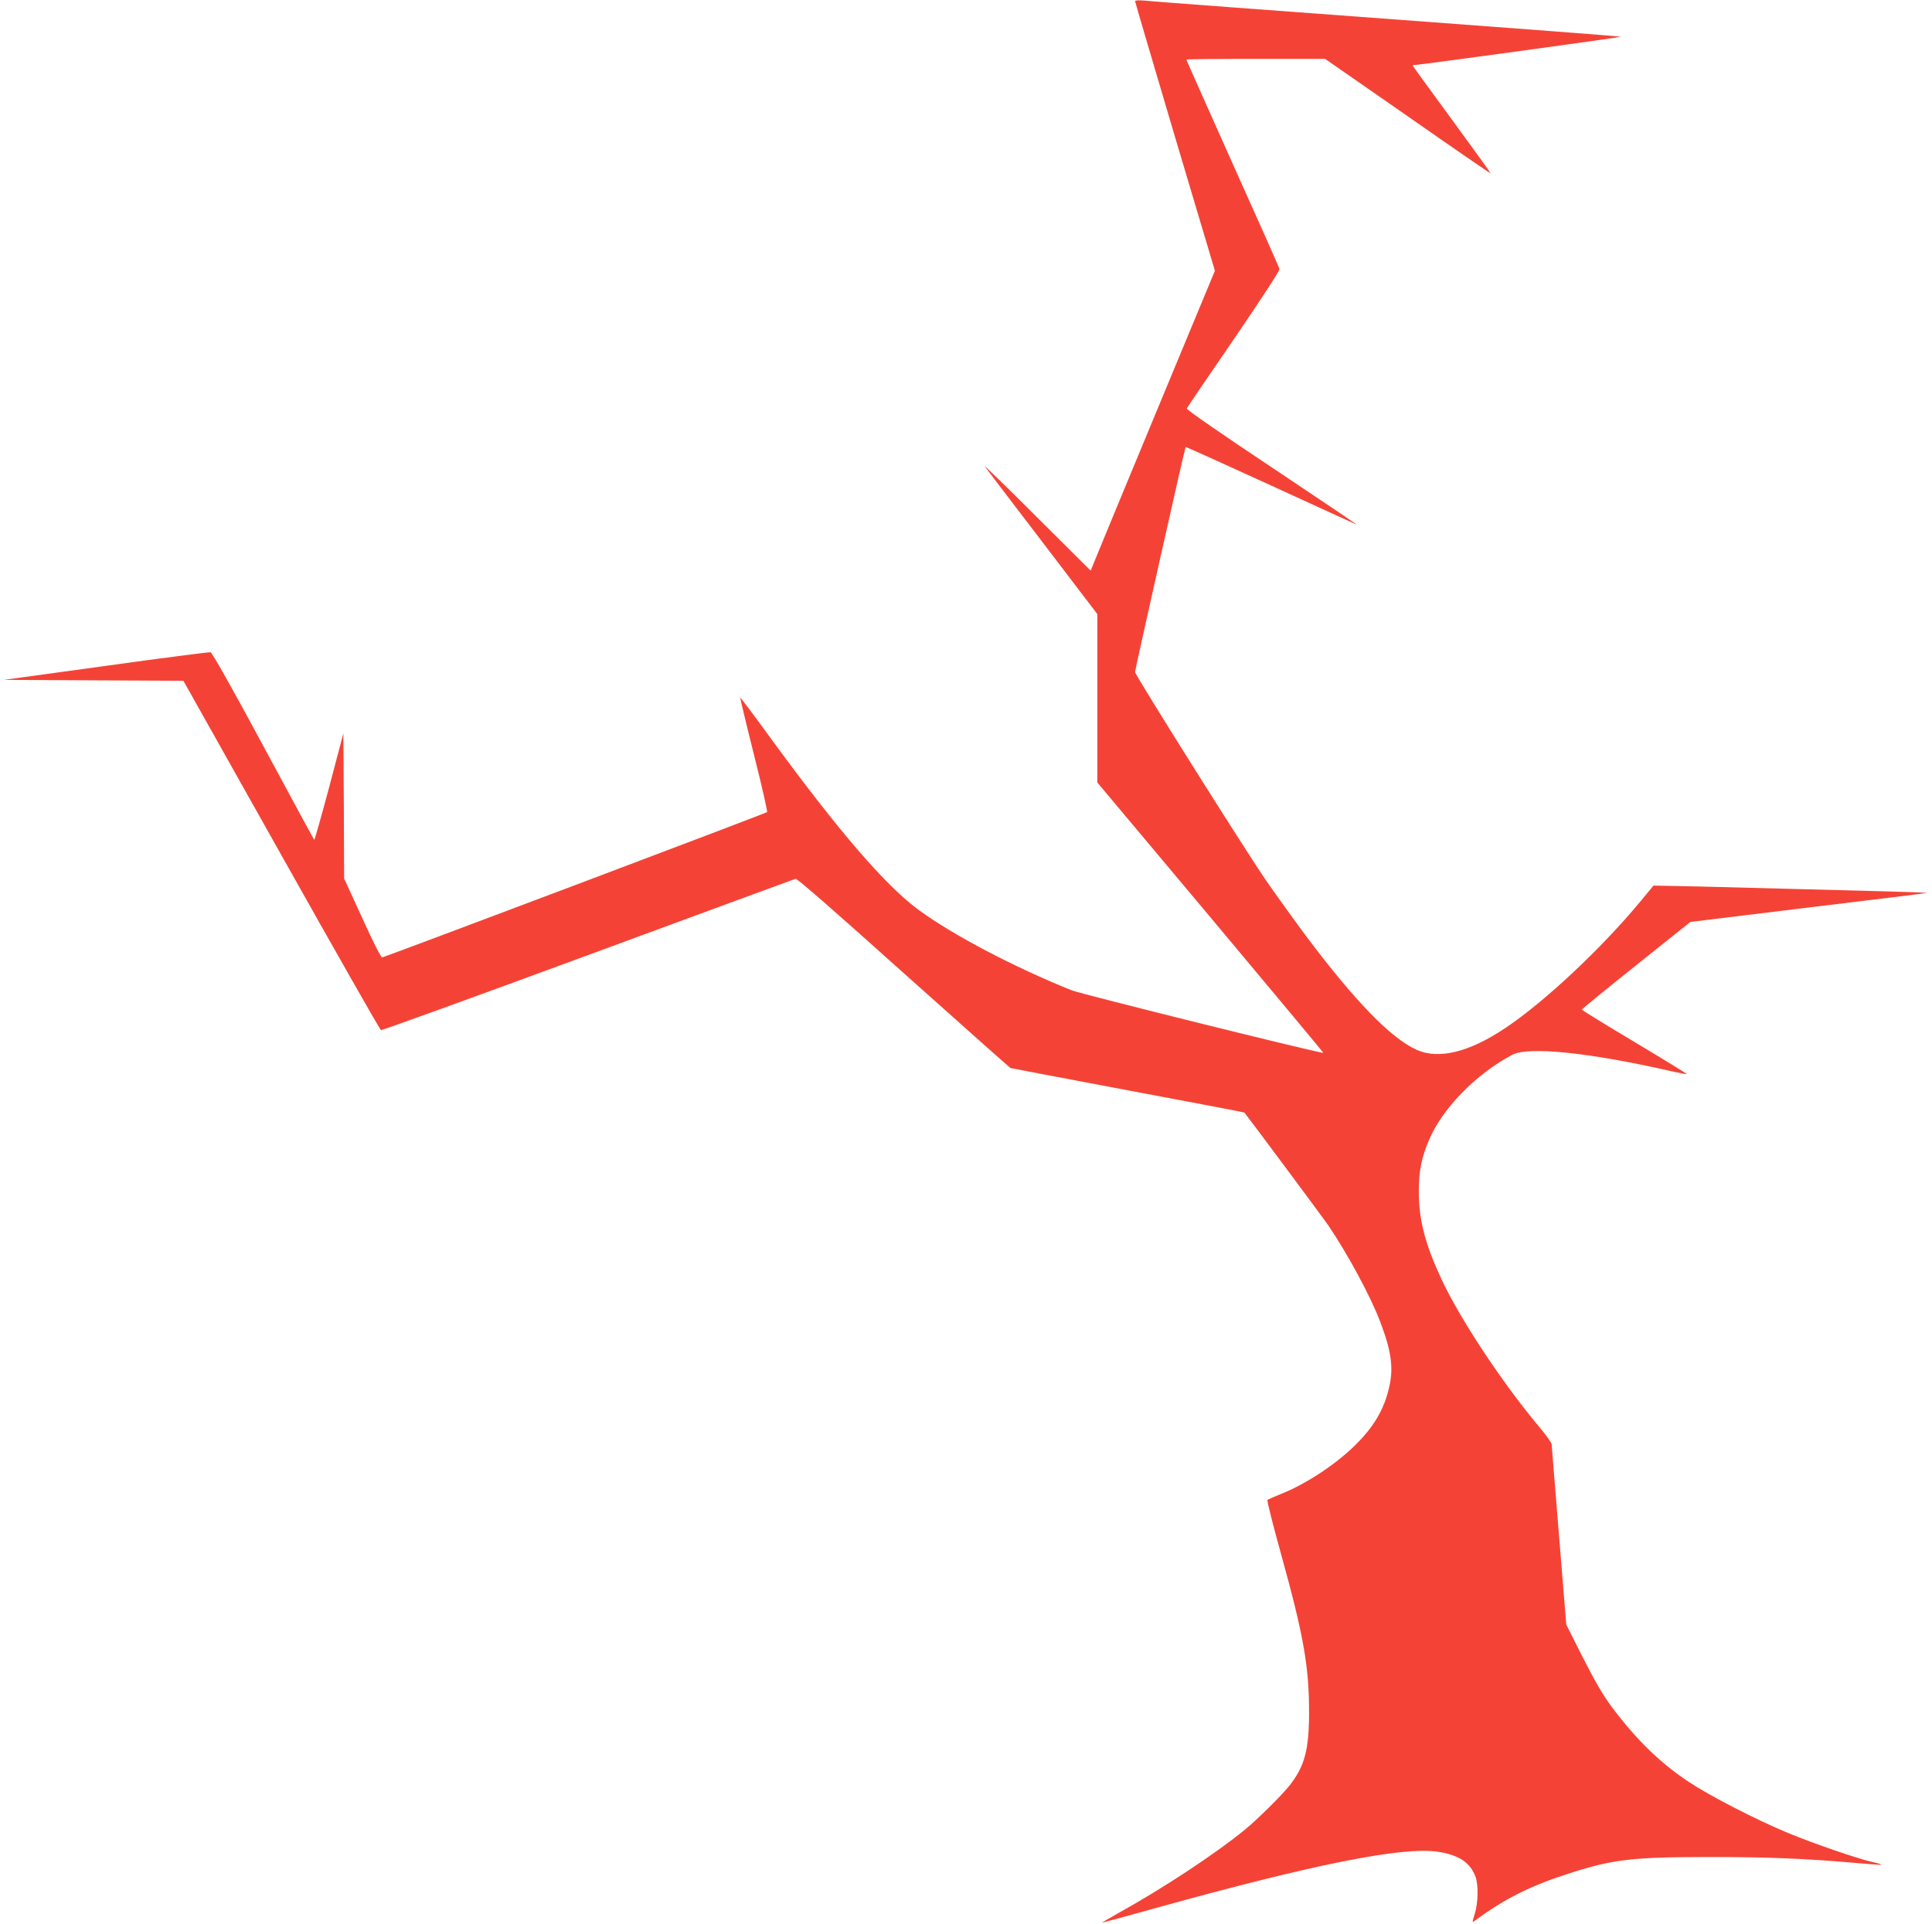
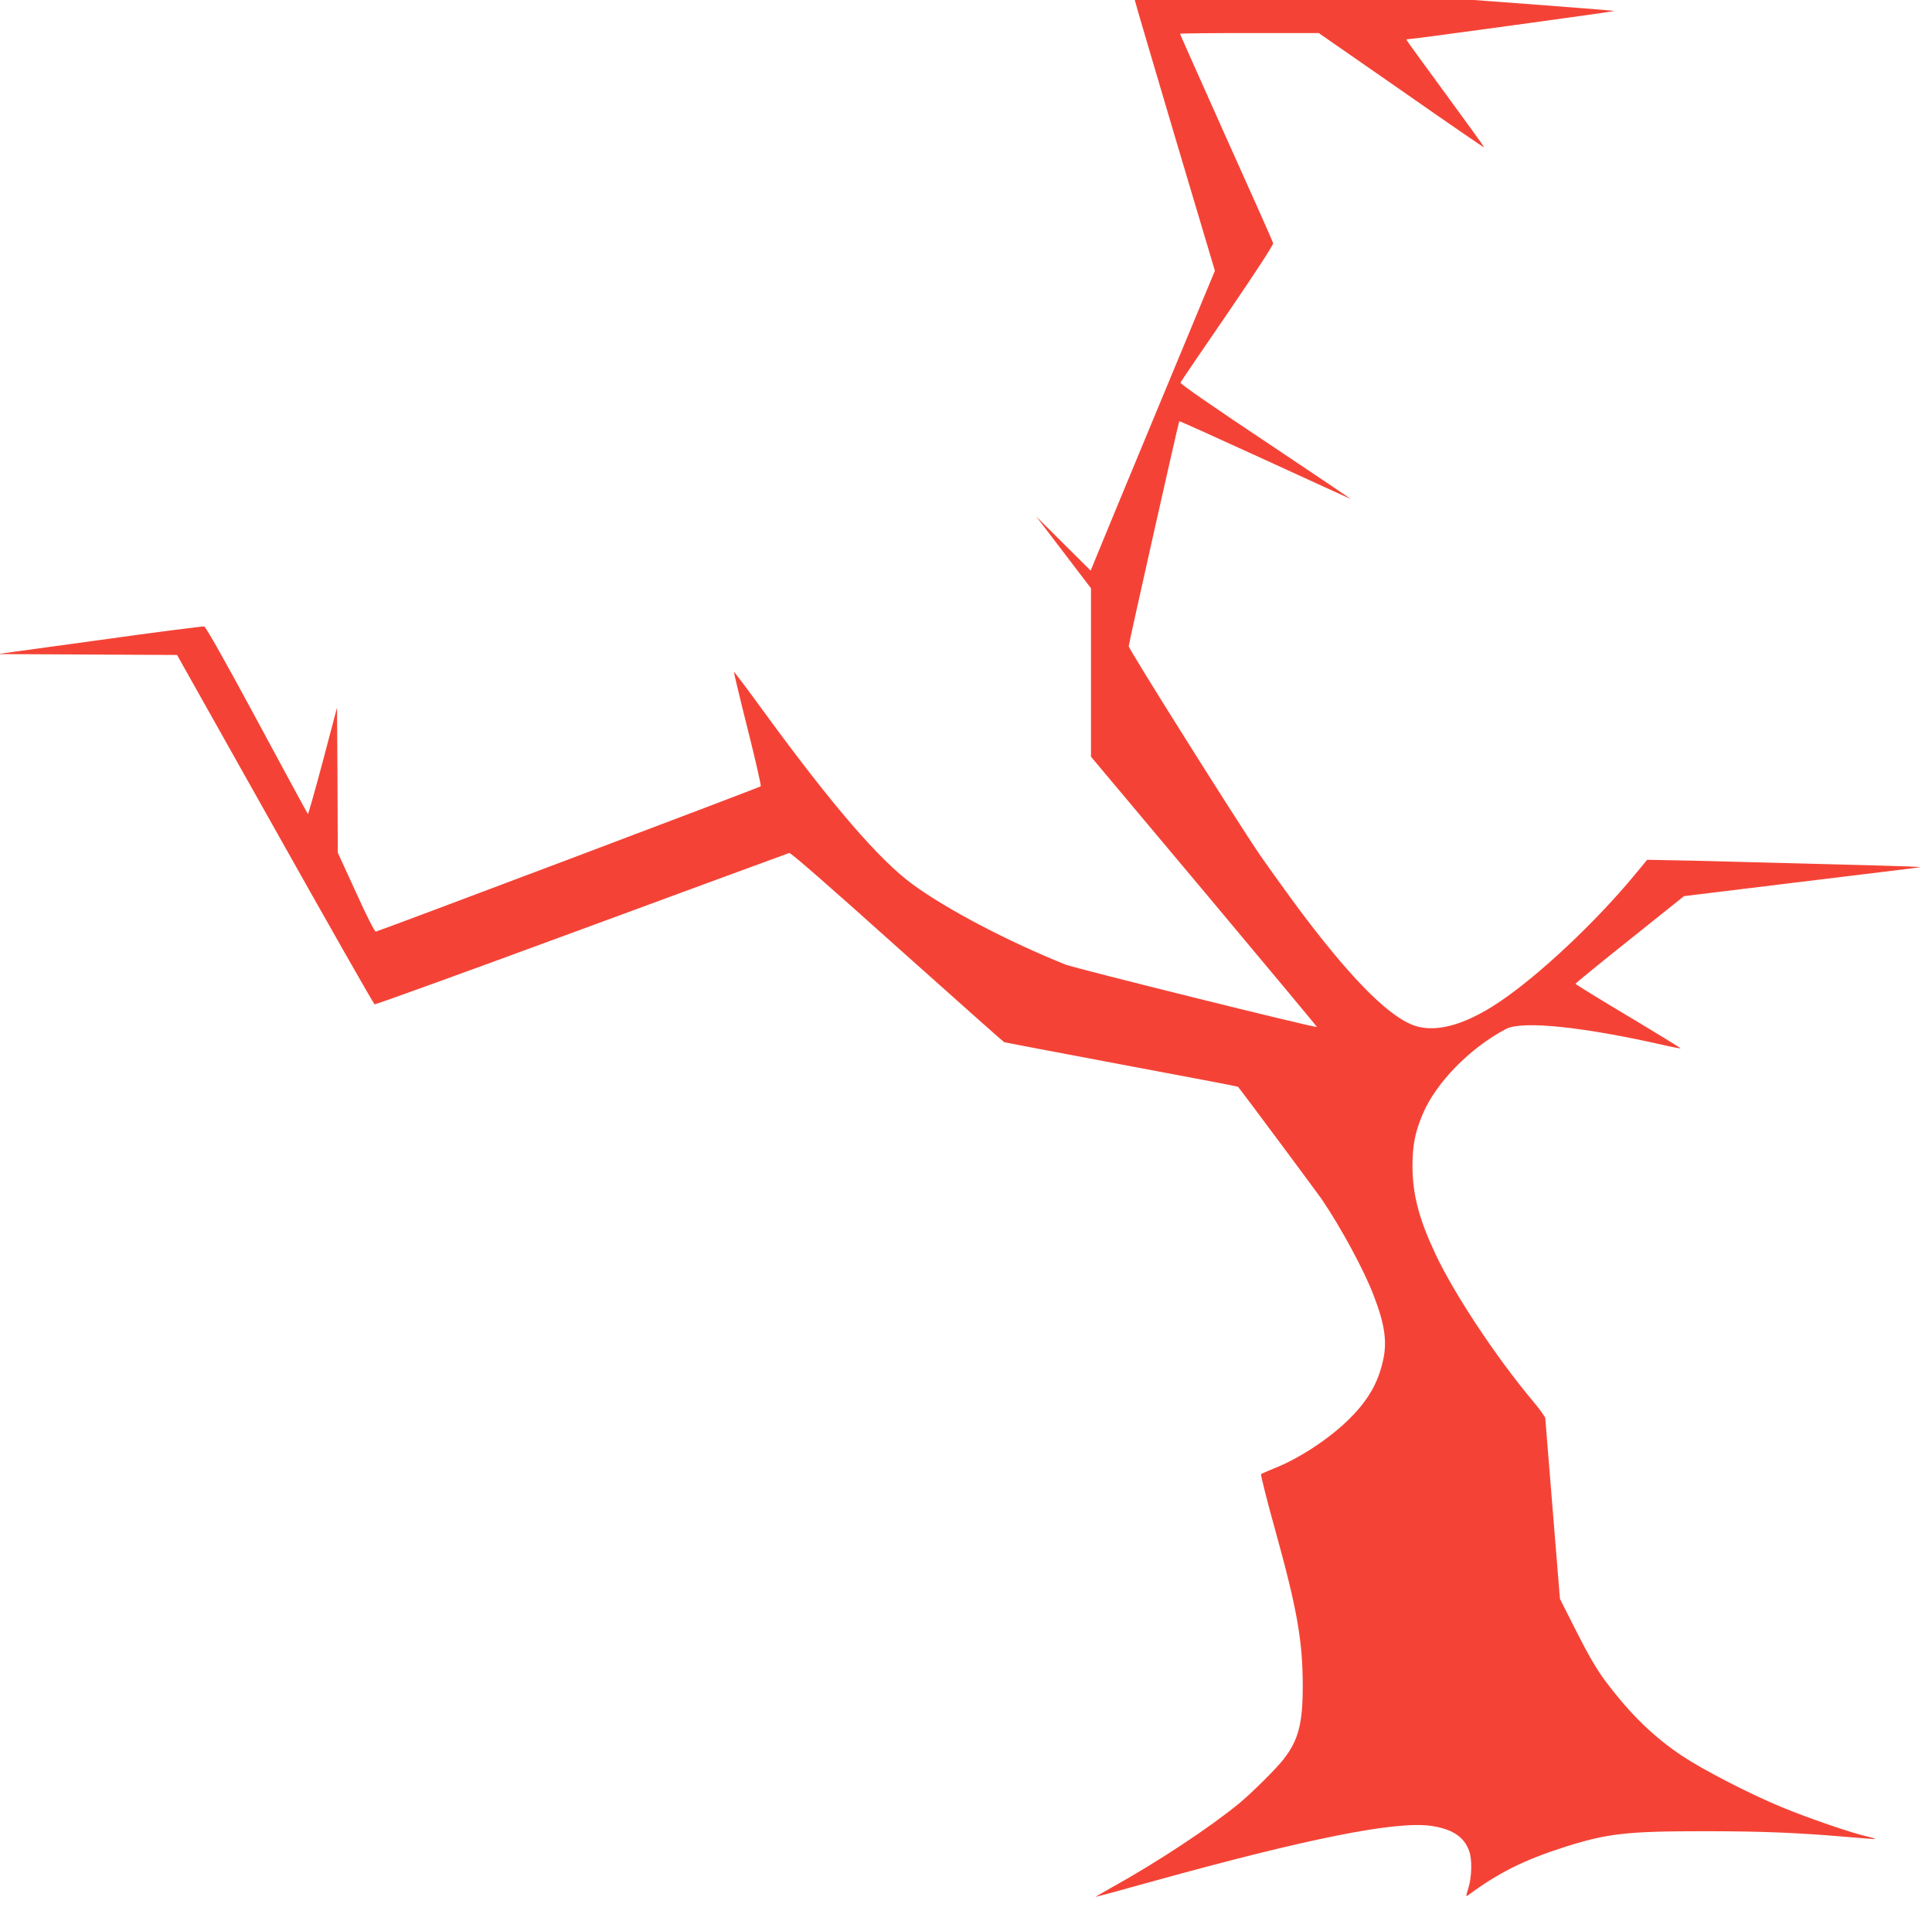
<svg xmlns="http://www.w3.org/2000/svg" version="1.0" width="1280pt" height="1275pt" viewBox="0 0 1280 1275" preserveAspectRatio="xMidYMid meet">
  <g transform="translate(0,1275) scale(0.1,-0.1)" fill="#f44336" stroke="none">
-     <path d="M7520 12743 c0 -5 119 -409 264 -898 l265 -889 -374 -901 c-205 -495 -391 -942 -411 -993 l-38 -93 -360 358 c-197 197 -350 346 -340 331 10 -15 182 -240 382 -502 l362 -475 0 -558 0 -558 750 -894 c412 -492 749 -896 747 -897 -7 -8 -1605 389 -1667 414 -380 153 -781 363 -1010 530 -221 161 -531 521 -980 1135 -111 153 -204 276 -206 275 -1 -2 39 -172 91 -378 52 -206 91 -378 87 -381 -9 -9 -2533 -961 -2550 -963 -8 -1 -61 104 -132 261 l-120 262 -2 481 -3 481 -94 -356 c-52 -195 -97 -353 -99 -350 -3 3 -155 283 -338 623 -207 385 -339 618 -349 620 -9 2 -321 -38 -693 -90 l-677 -93 595 -3 595 -3 649 -1155 c357 -636 654 -1158 660 -1160 6 -2 623 221 1371 497 748 276 1367 503 1376 506 10 3 265 -220 714 -623 385 -344 704 -628 710 -631 6 -2 357 -68 779 -148 422 -79 769 -145 770 -147 40 -49 524 -701 554 -744 132 -195 284 -477 346 -642 73 -190 89 -304 61 -428 -34 -155 -106 -275 -241 -404 -130 -124 -321 -248 -479 -310 -44 -18 -83 -35 -88 -39 -4 -4 38 -171 94 -372 145 -523 182 -733 182 -1034 0 -248 -29 -357 -127 -483 -49 -63 -210 -223 -296 -294 -195 -160 -545 -391 -845 -557 -60 -34 -107 -61 -103 -61 4 0 170 45 370 101 1036 287 1621 404 1854 369 139 -21 216 -72 250 -167 20 -56 17 -171 -5 -243 -18 -58 -18 -61 -1 -48 200 148 371 233 634 317 285 91 414 106 926 106 390 0 631 -10 974 -40 88 -8 161 -13 163 -11 2 1 -23 9 -54 16 -98 21 -400 125 -568 195 -213 88 -524 249 -660 340 -193 130 -342 276 -507 495 -57 77 -109 165 -190 325 l-111 220 -48 590 c-27 325 -48 597 -49 606 0 9 -39 63 -87 120 -242 289 -518 707 -641 969 -110 235 -151 393 -152 581 0 139 17 226 68 346 87 207 312 438 552 564 107 56 508 15 1044 -107 60 -14 110 -23 112 -21 2 1 -154 97 -346 212 -193 115 -350 212 -350 215 0 4 162 136 360 294 l359 287 778 95 c428 52 782 95 788 97 5 2 -123 7 -285 11 -162 4 -437 11 -610 16 -173 5 -450 12 -615 16 l-300 6 -81 -98 c-260 -315 -640 -672 -901 -846 -240 -161 -443 -210 -588 -144 -170 77 -408 322 -730 751 -78 105 -196 269 -263 365 -149 217 -872 1367 -872 1387 0 16 330 1486 335 1491 2 2 254 -112 562 -253 307 -141 565 -259 573 -262 8 -4 -243 166 -558 376 -343 228 -572 387 -569 394 2 7 143 214 312 460 193 283 305 455 302 465 -2 9 -142 324 -311 699 -168 376 -306 685 -306 688 0 3 207 5 459 5 l460 0 547 -380 c300 -210 548 -380 549 -378 2 2 -114 162 -256 356 -142 194 -259 354 -259 357 0 3 8 5 18 5 22 -1 1362 183 1359 186 -4 4 -410 35 -2557 194 -294 22 -563 42 -597 46 -35 3 -63 2 -63 -3z" />
+     <path d="M7520 12743 c0 -5 119 -409 264 -898 l265 -889 -374 -901 c-205 -495 -391 -942 -411 -993 l-38 -93 -360 358 l362 -475 0 -558 0 -558 750 -894 c412 -492 749 -896 747 -897 -7 -8 -1605 389 -1667 414 -380 153 -781 363 -1010 530 -221 161 -531 521 -980 1135 -111 153 -204 276 -206 275 -1 -2 39 -172 91 -378 52 -206 91 -378 87 -381 -9 -9 -2533 -961 -2550 -963 -8 -1 -61 104 -132 261 l-120 262 -2 481 -3 481 -94 -356 c-52 -195 -97 -353 -99 -350 -3 3 -155 283 -338 623 -207 385 -339 618 -349 620 -9 2 -321 -38 -693 -90 l-677 -93 595 -3 595 -3 649 -1155 c357 -636 654 -1158 660 -1160 6 -2 623 221 1371 497 748 276 1367 503 1376 506 10 3 265 -220 714 -623 385 -344 704 -628 710 -631 6 -2 357 -68 779 -148 422 -79 769 -145 770 -147 40 -49 524 -701 554 -744 132 -195 284 -477 346 -642 73 -190 89 -304 61 -428 -34 -155 -106 -275 -241 -404 -130 -124 -321 -248 -479 -310 -44 -18 -83 -35 -88 -39 -4 -4 38 -171 94 -372 145 -523 182 -733 182 -1034 0 -248 -29 -357 -127 -483 -49 -63 -210 -223 -296 -294 -195 -160 -545 -391 -845 -557 -60 -34 -107 -61 -103 -61 4 0 170 45 370 101 1036 287 1621 404 1854 369 139 -21 216 -72 250 -167 20 -56 17 -171 -5 -243 -18 -58 -18 -61 -1 -48 200 148 371 233 634 317 285 91 414 106 926 106 390 0 631 -10 974 -40 88 -8 161 -13 163 -11 2 1 -23 9 -54 16 -98 21 -400 125 -568 195 -213 88 -524 249 -660 340 -193 130 -342 276 -507 495 -57 77 -109 165 -190 325 l-111 220 -48 590 c-27 325 -48 597 -49 606 0 9 -39 63 -87 120 -242 289 -518 707 -641 969 -110 235 -151 393 -152 581 0 139 17 226 68 346 87 207 312 438 552 564 107 56 508 15 1044 -107 60 -14 110 -23 112 -21 2 1 -154 97 -346 212 -193 115 -350 212 -350 215 0 4 162 136 360 294 l359 287 778 95 c428 52 782 95 788 97 5 2 -123 7 -285 11 -162 4 -437 11 -610 16 -173 5 -450 12 -615 16 l-300 6 -81 -98 c-260 -315 -640 -672 -901 -846 -240 -161 -443 -210 -588 -144 -170 77 -408 322 -730 751 -78 105 -196 269 -263 365 -149 217 -872 1367 -872 1387 0 16 330 1486 335 1491 2 2 254 -112 562 -253 307 -141 565 -259 573 -262 8 -4 -243 166 -558 376 -343 228 -572 387 -569 394 2 7 143 214 312 460 193 283 305 455 302 465 -2 9 -142 324 -311 699 -168 376 -306 685 -306 688 0 3 207 5 459 5 l460 0 547 -380 c300 -210 548 -380 549 -378 2 2 -114 162 -256 356 -142 194 -259 354 -259 357 0 3 8 5 18 5 22 -1 1362 183 1359 186 -4 4 -410 35 -2557 194 -294 22 -563 42 -597 46 -35 3 -63 2 -63 -3z" />
  </g>
</svg>